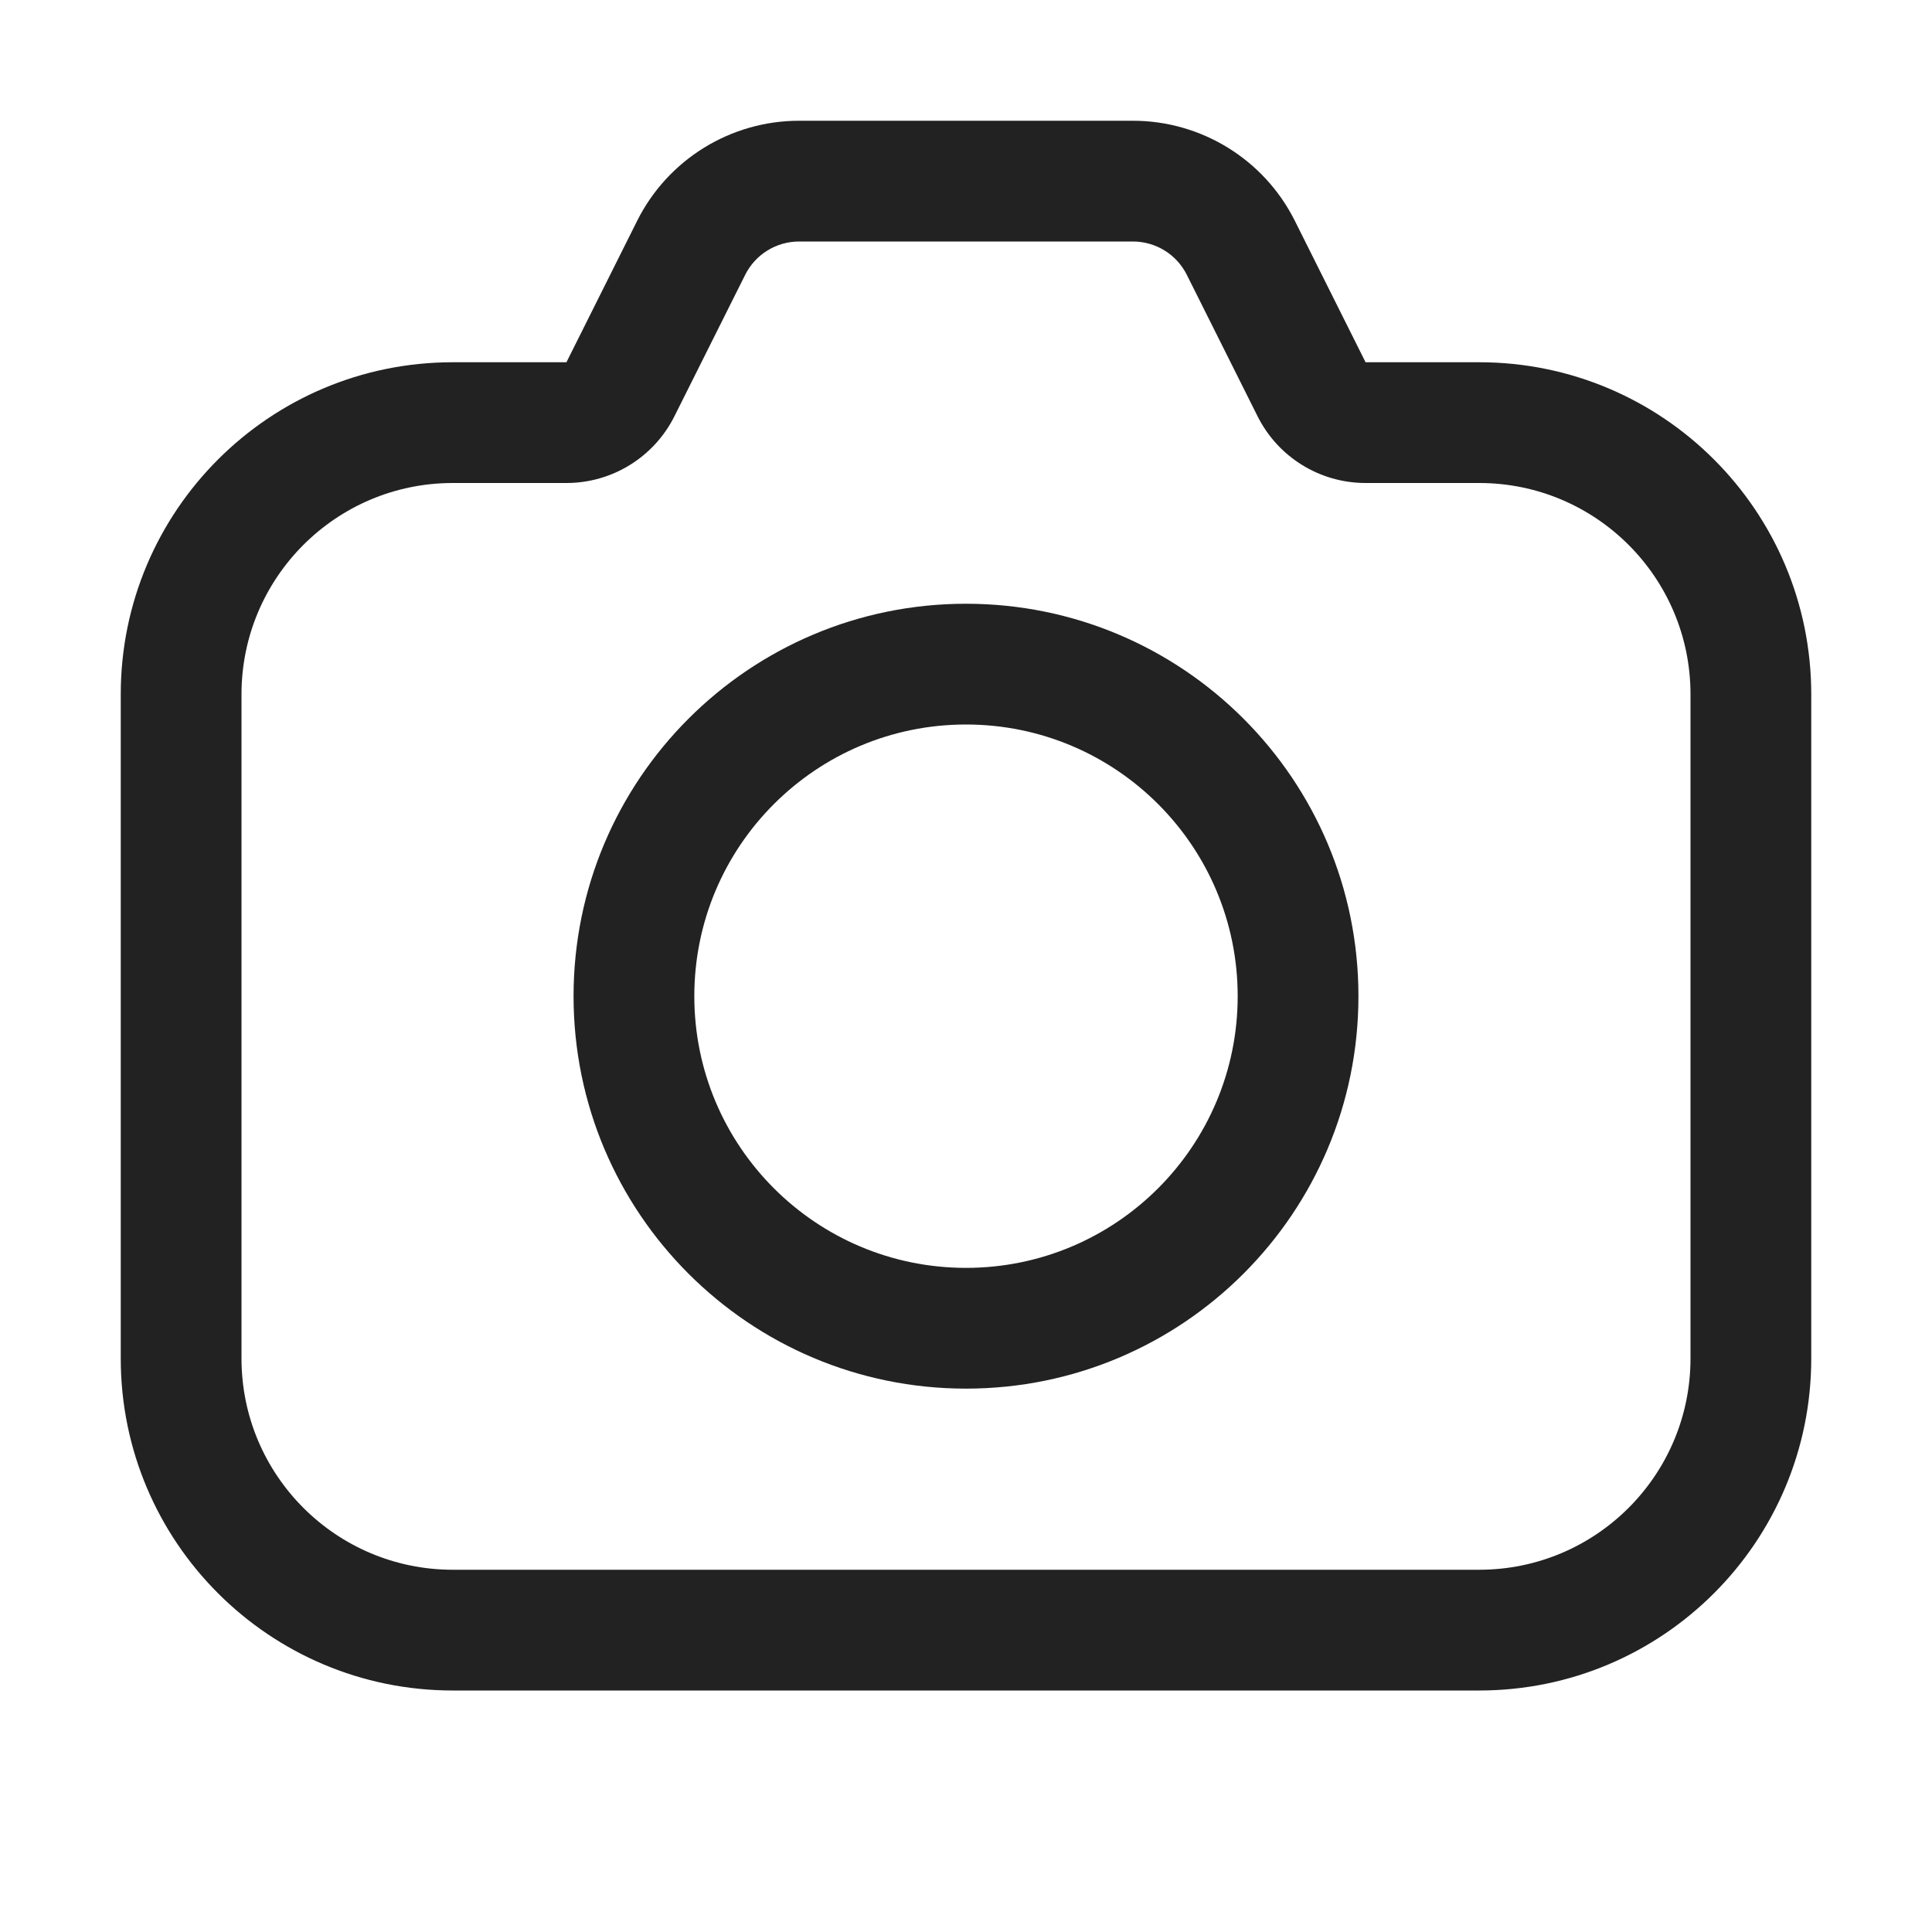
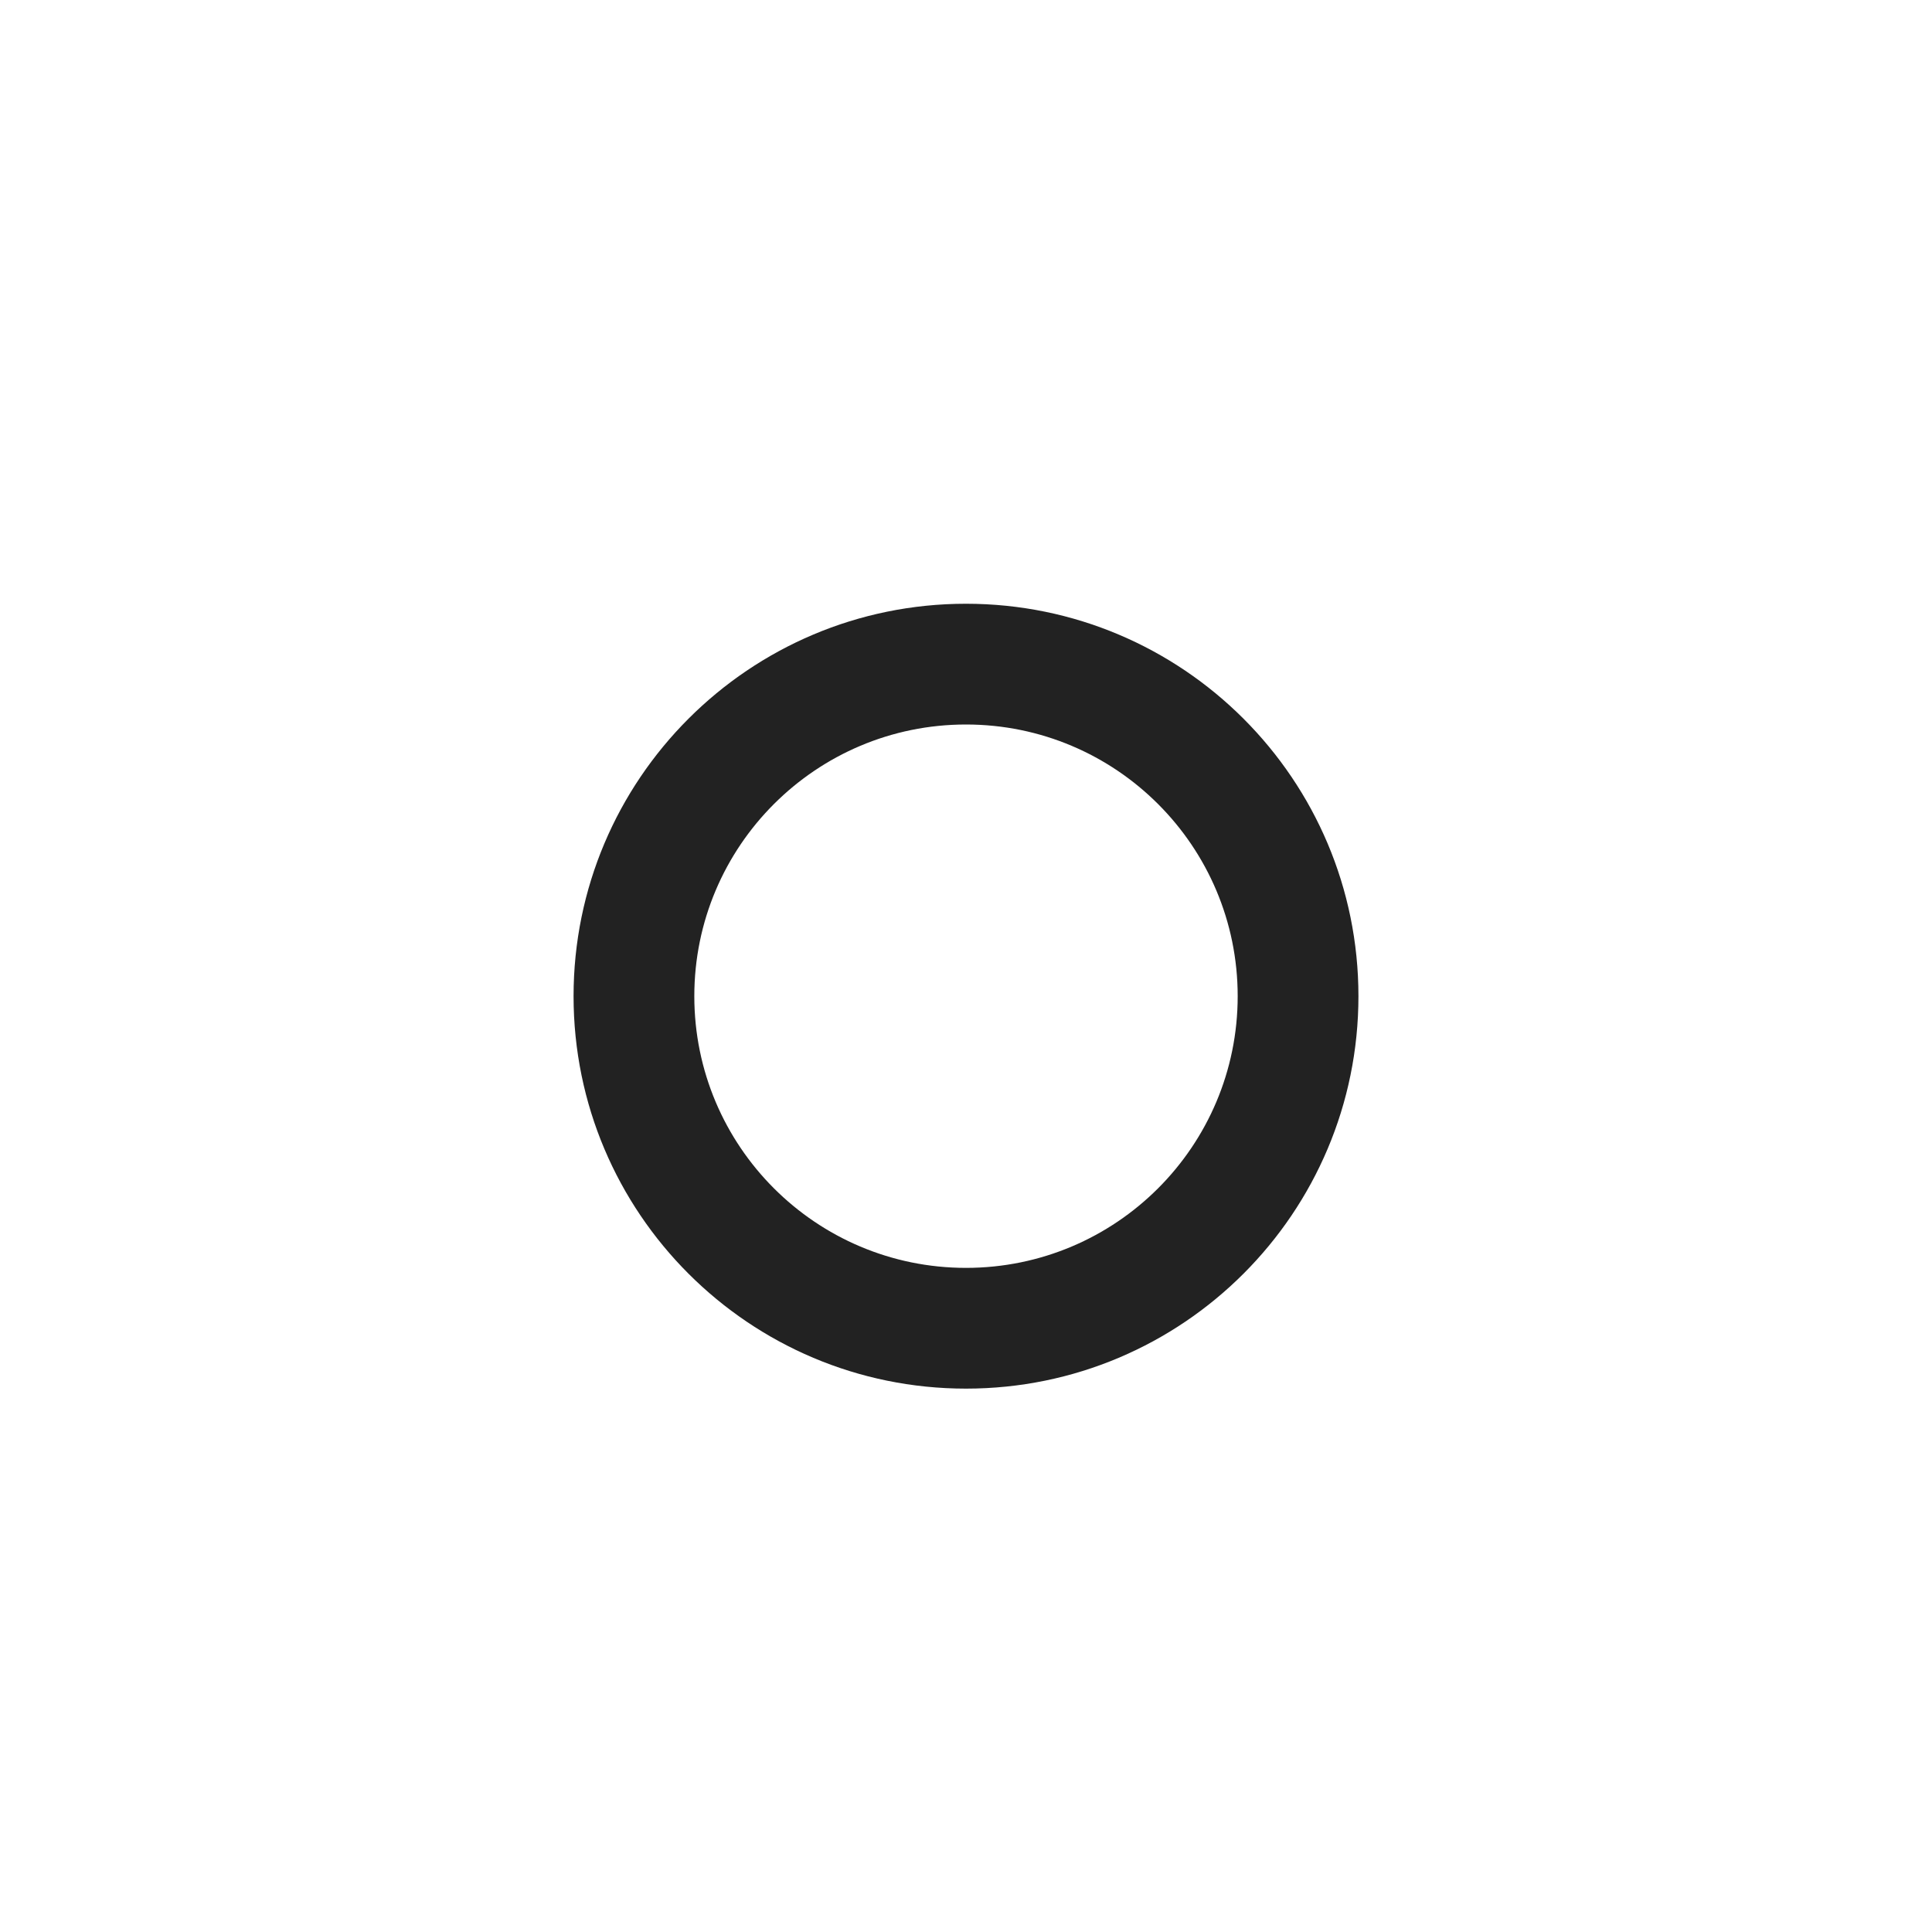
<svg xmlns="http://www.w3.org/2000/svg" width="32" height="32" viewBox="0 0 32 32" fill="none">
  <path fill-rule="evenodd" clip-rule="evenodd" d="M16 10C12.41 10 9.5 12.91 9.5 16.5C9.5 20.09 12.41 23 16 23C19.59 23 22.5 20.09 22.5 16.5C22.5 12.91 19.59 10 16 10ZM11.5 16.5C11.5 14.015 13.515 12 16 12C18.485 12 20.5 14.015 20.5 16.5C20.5 18.985 18.485 21 16 21C13.515 21 11.5 18.985 11.5 16.5Z" fill="#222222" />
-   <path fill-rule="evenodd" clip-rule="evenodd" d="M13.236 2C12.1 2 11.061 2.642 10.553 3.658L9.382 6H7.5C4.462 6 2 8.462 2 11.5V22.5C2 25.538 4.462 28 7.5 28H24.5C27.538 28 30 25.538 30 22.5V11.5C30 8.462 27.538 6 24.5 6H22.618L21.447 3.658C20.939 2.642 19.9 2 18.764 2H13.236ZM12.342 4.553C12.511 4.214 12.857 4 13.236 4H18.764C19.143 4 19.489 4.214 19.658 4.553L20.829 6.894C21.168 7.572 21.86 8 22.618 8H24.5C26.433 8 28 9.567 28 11.5V22.5C28 24.433 26.433 26 24.5 26H7.5C5.567 26 4 24.433 4 22.5V11.5C4 9.567 5.567 8 7.5 8H9.382C10.139 8 10.832 7.572 11.171 6.894L12.342 4.553Z" fill="#222222" />
</svg>